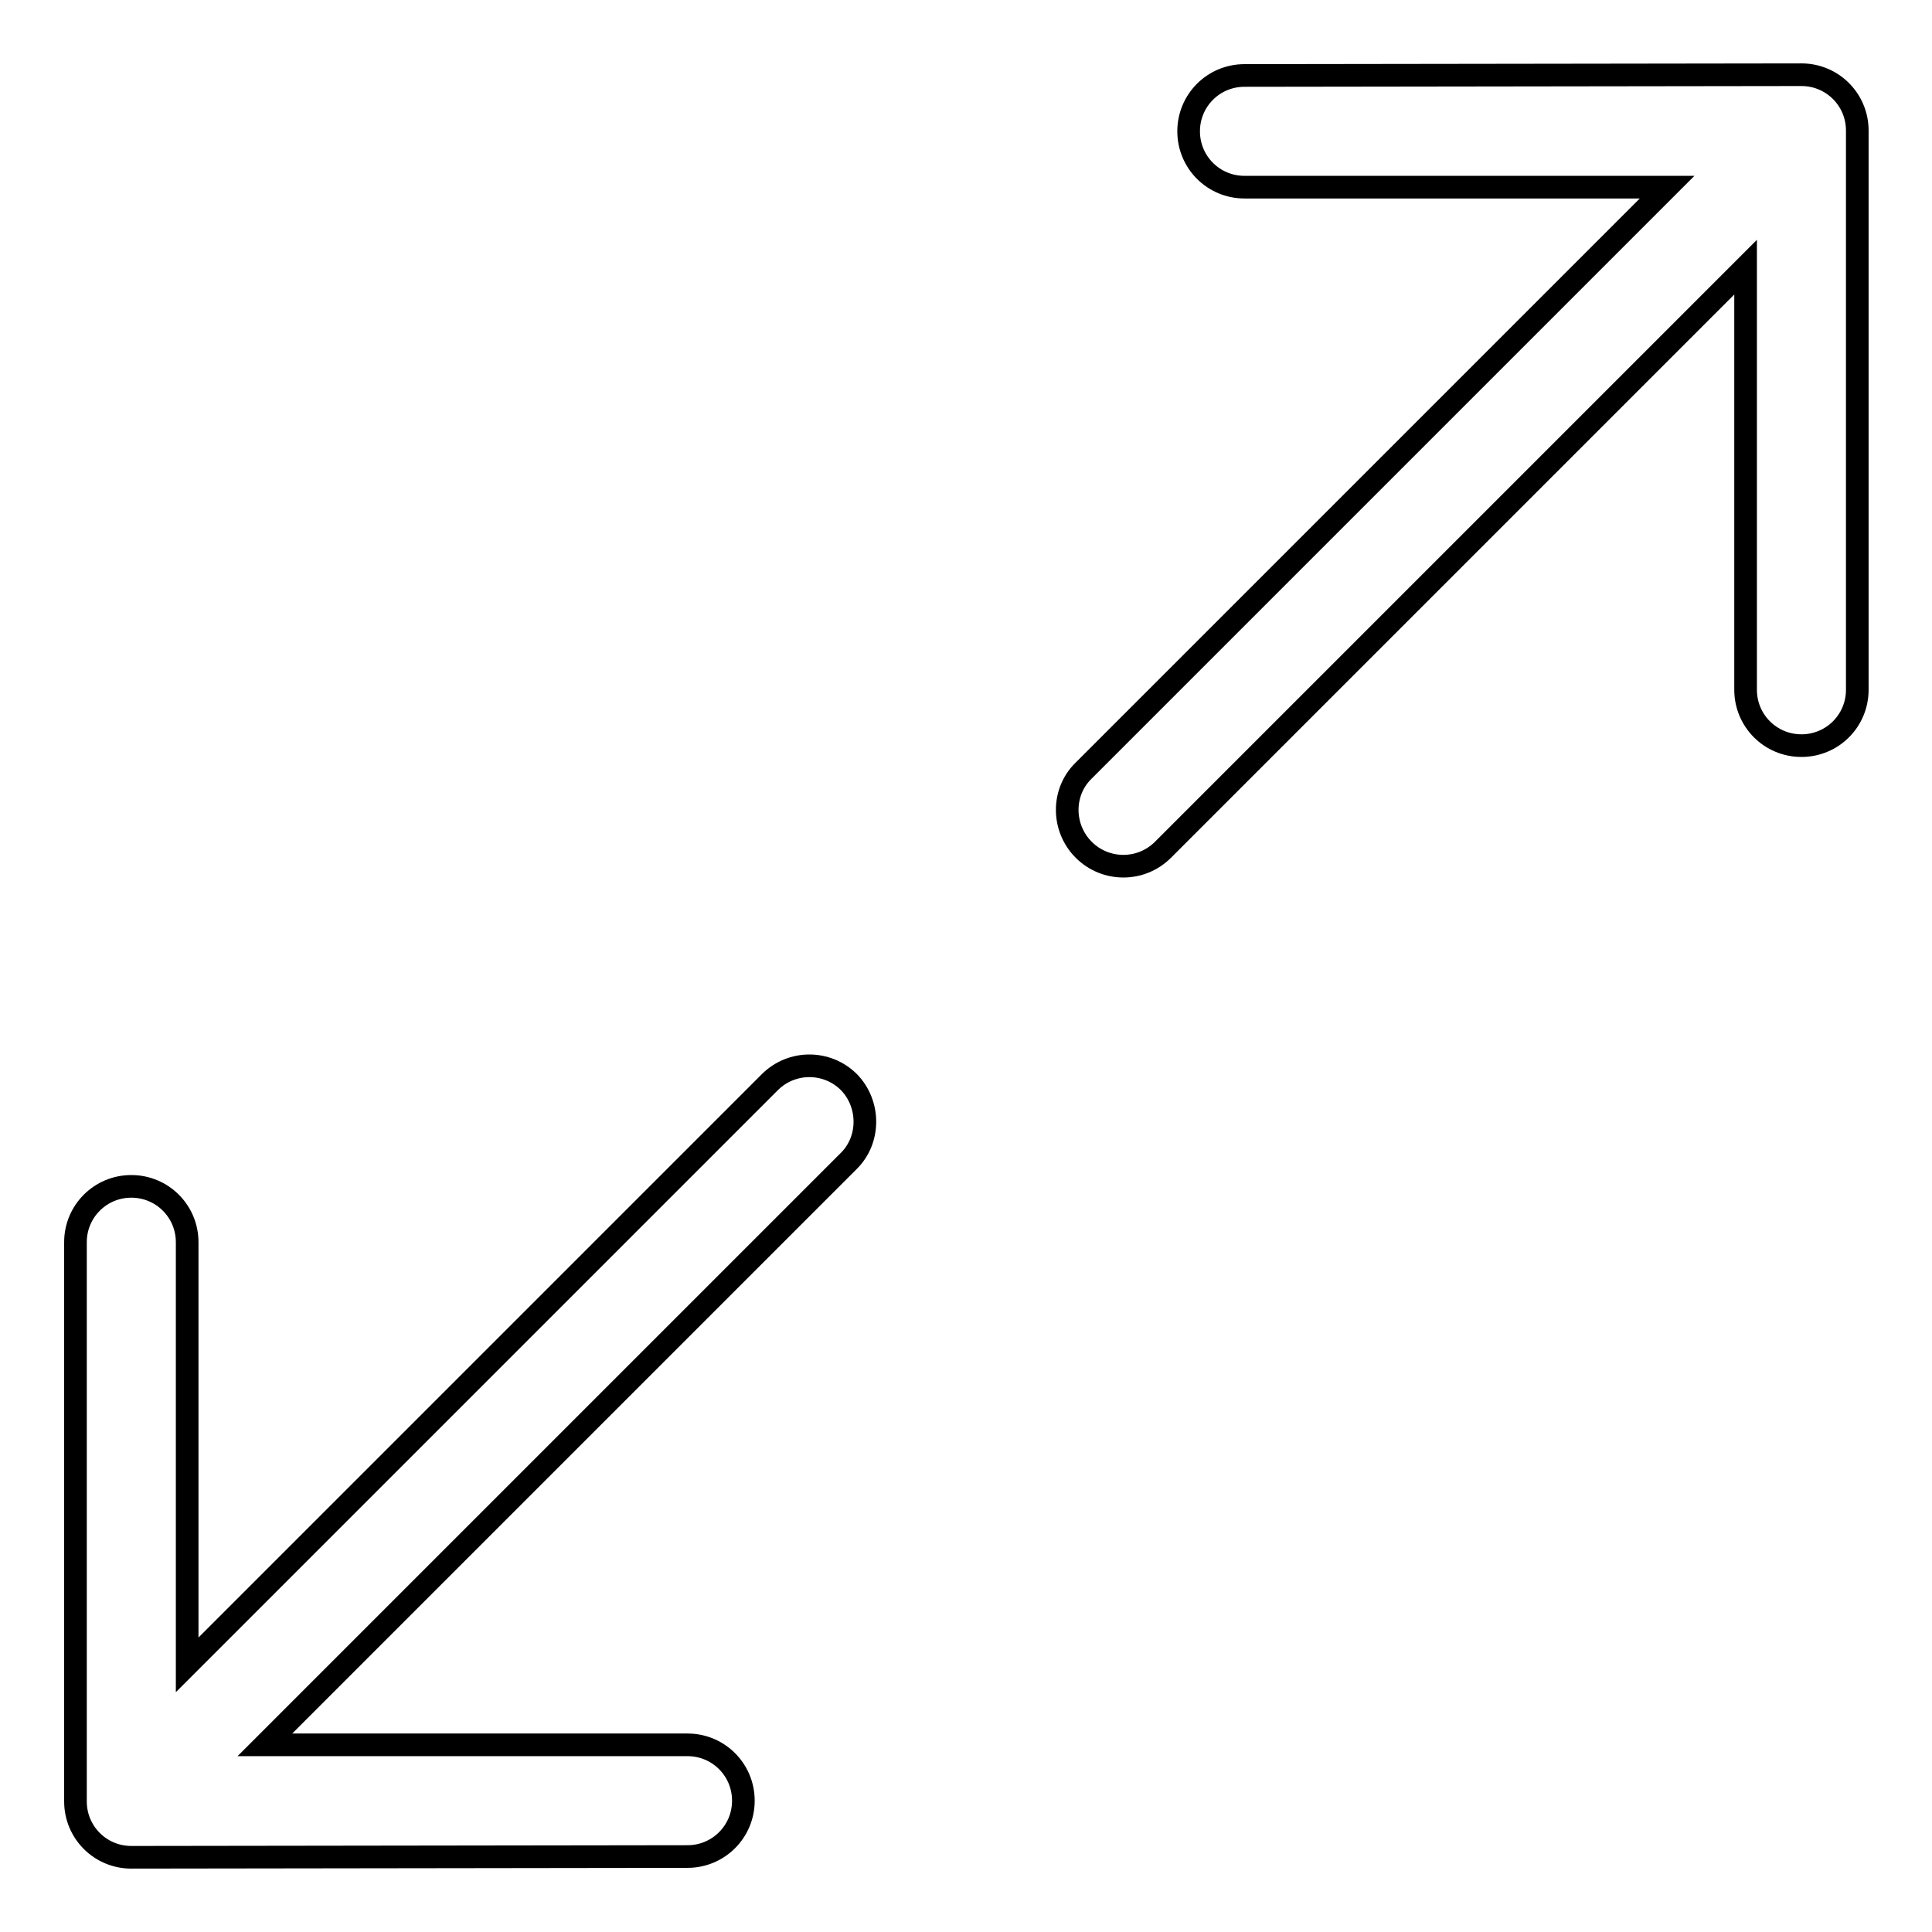
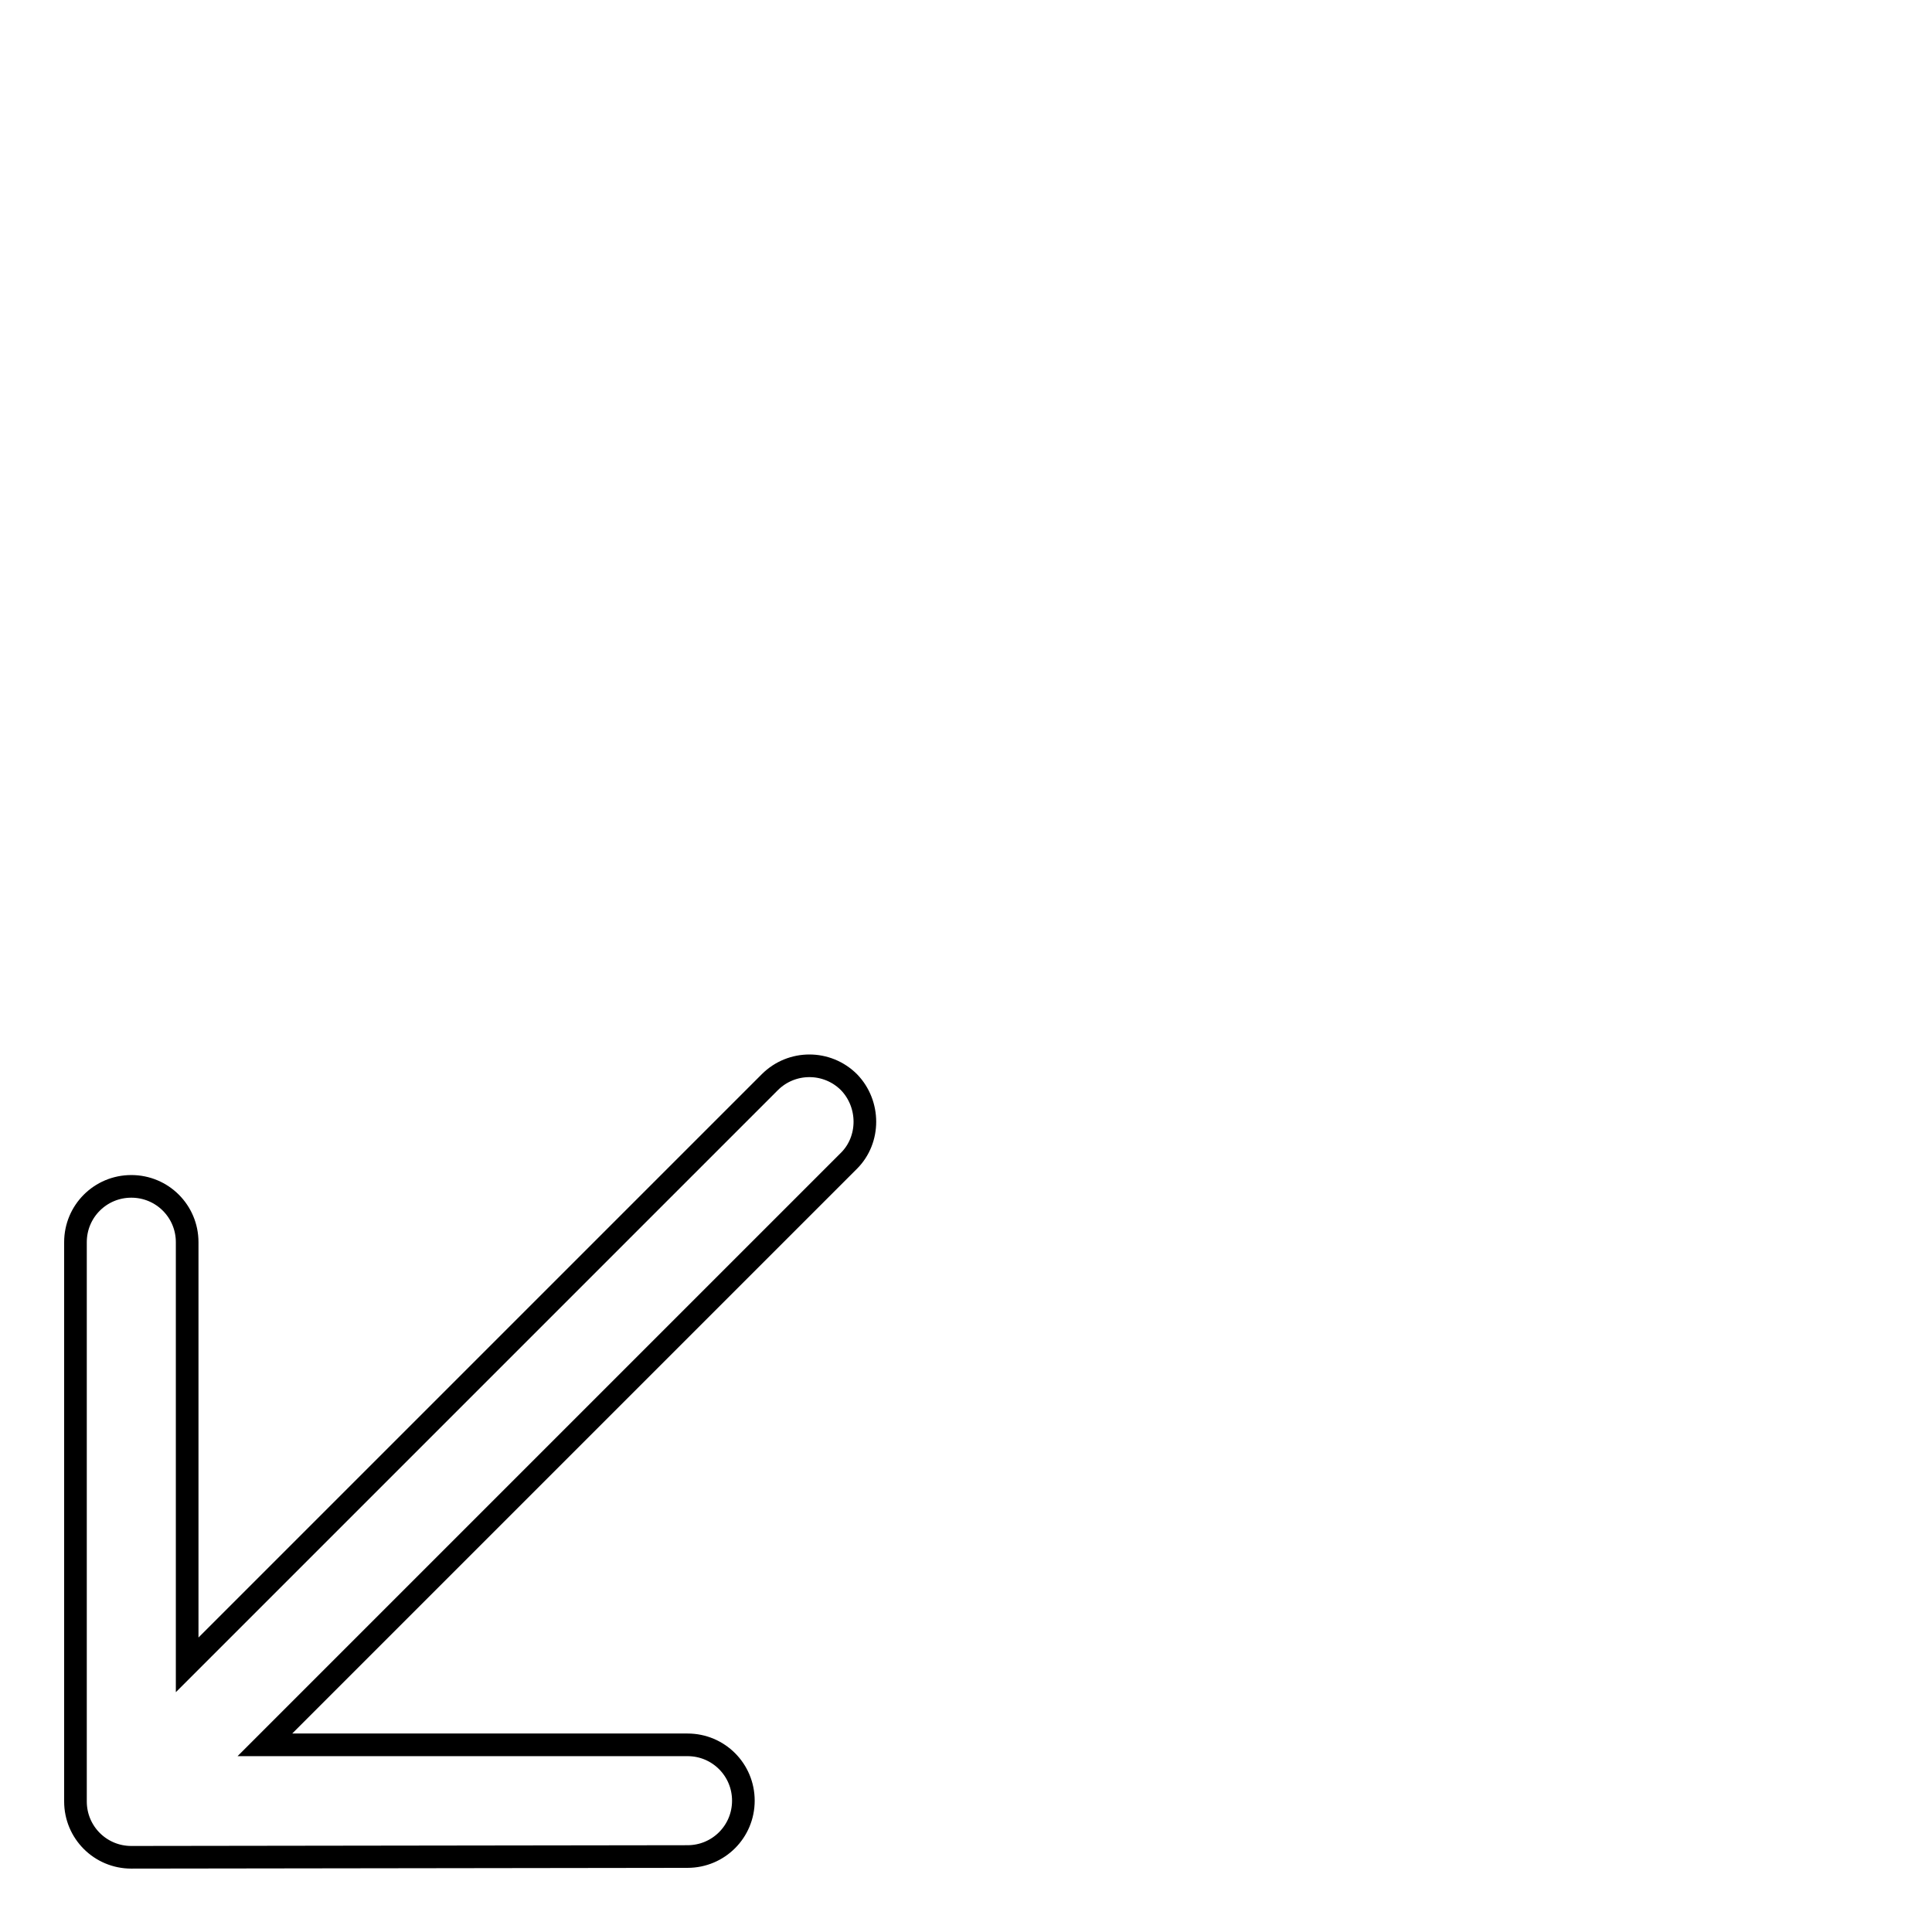
<svg xmlns="http://www.w3.org/2000/svg" version="1.1" x="0px" y="0px" viewBox="0 0 256 256" enable-background="new 0 0 256 256" xml:space="preserve">
  <g>
    <g>
      <path stroke-width="3" fill-opacity="0" stroke="#000000" d="M112.5,143.4L112.5,143.4c-2.9-2.9-7.6-2.9-10.5,0l-77.2,77.2v-56c0-4.1-3.3-7.4-7.4-7.4l0,0c-4.1,0-7.4,3.3-7.4,7.4v74.1c0,4.1,3.3,7.4,7.4,7.4l73.7-0.1c4.1,0,7.4-3.3,7.4-7.4l0,0c0-4.1-3.3-7.4-7.4-7.4h-56l77.4-77.4C115.3,151,115.3,146.3,112.5,143.4z" />
-       <path stroke-width="3" fill-opacity="0" stroke="#000000" d="M143.6,112.6L143.6,112.6c2.9,2.9,7.6,2.9,10.5,0l77.2-77.2v56c0,4.1,3.3,7.4,7.4,7.4l0,0c4.1,0,7.4-3.3,7.4-7.4V17.3c0-4.1-3.3-7.4-7.4-7.4L164.9,10c-4.1,0-7.4,3.3-7.4,7.4l0,0c0,4.1,3.3,7.4,7.4,7.4h56l-77.4,77.4C140.7,105,140.7,109.7,143.6,112.6z" />
    </g>
  </g>
</svg>